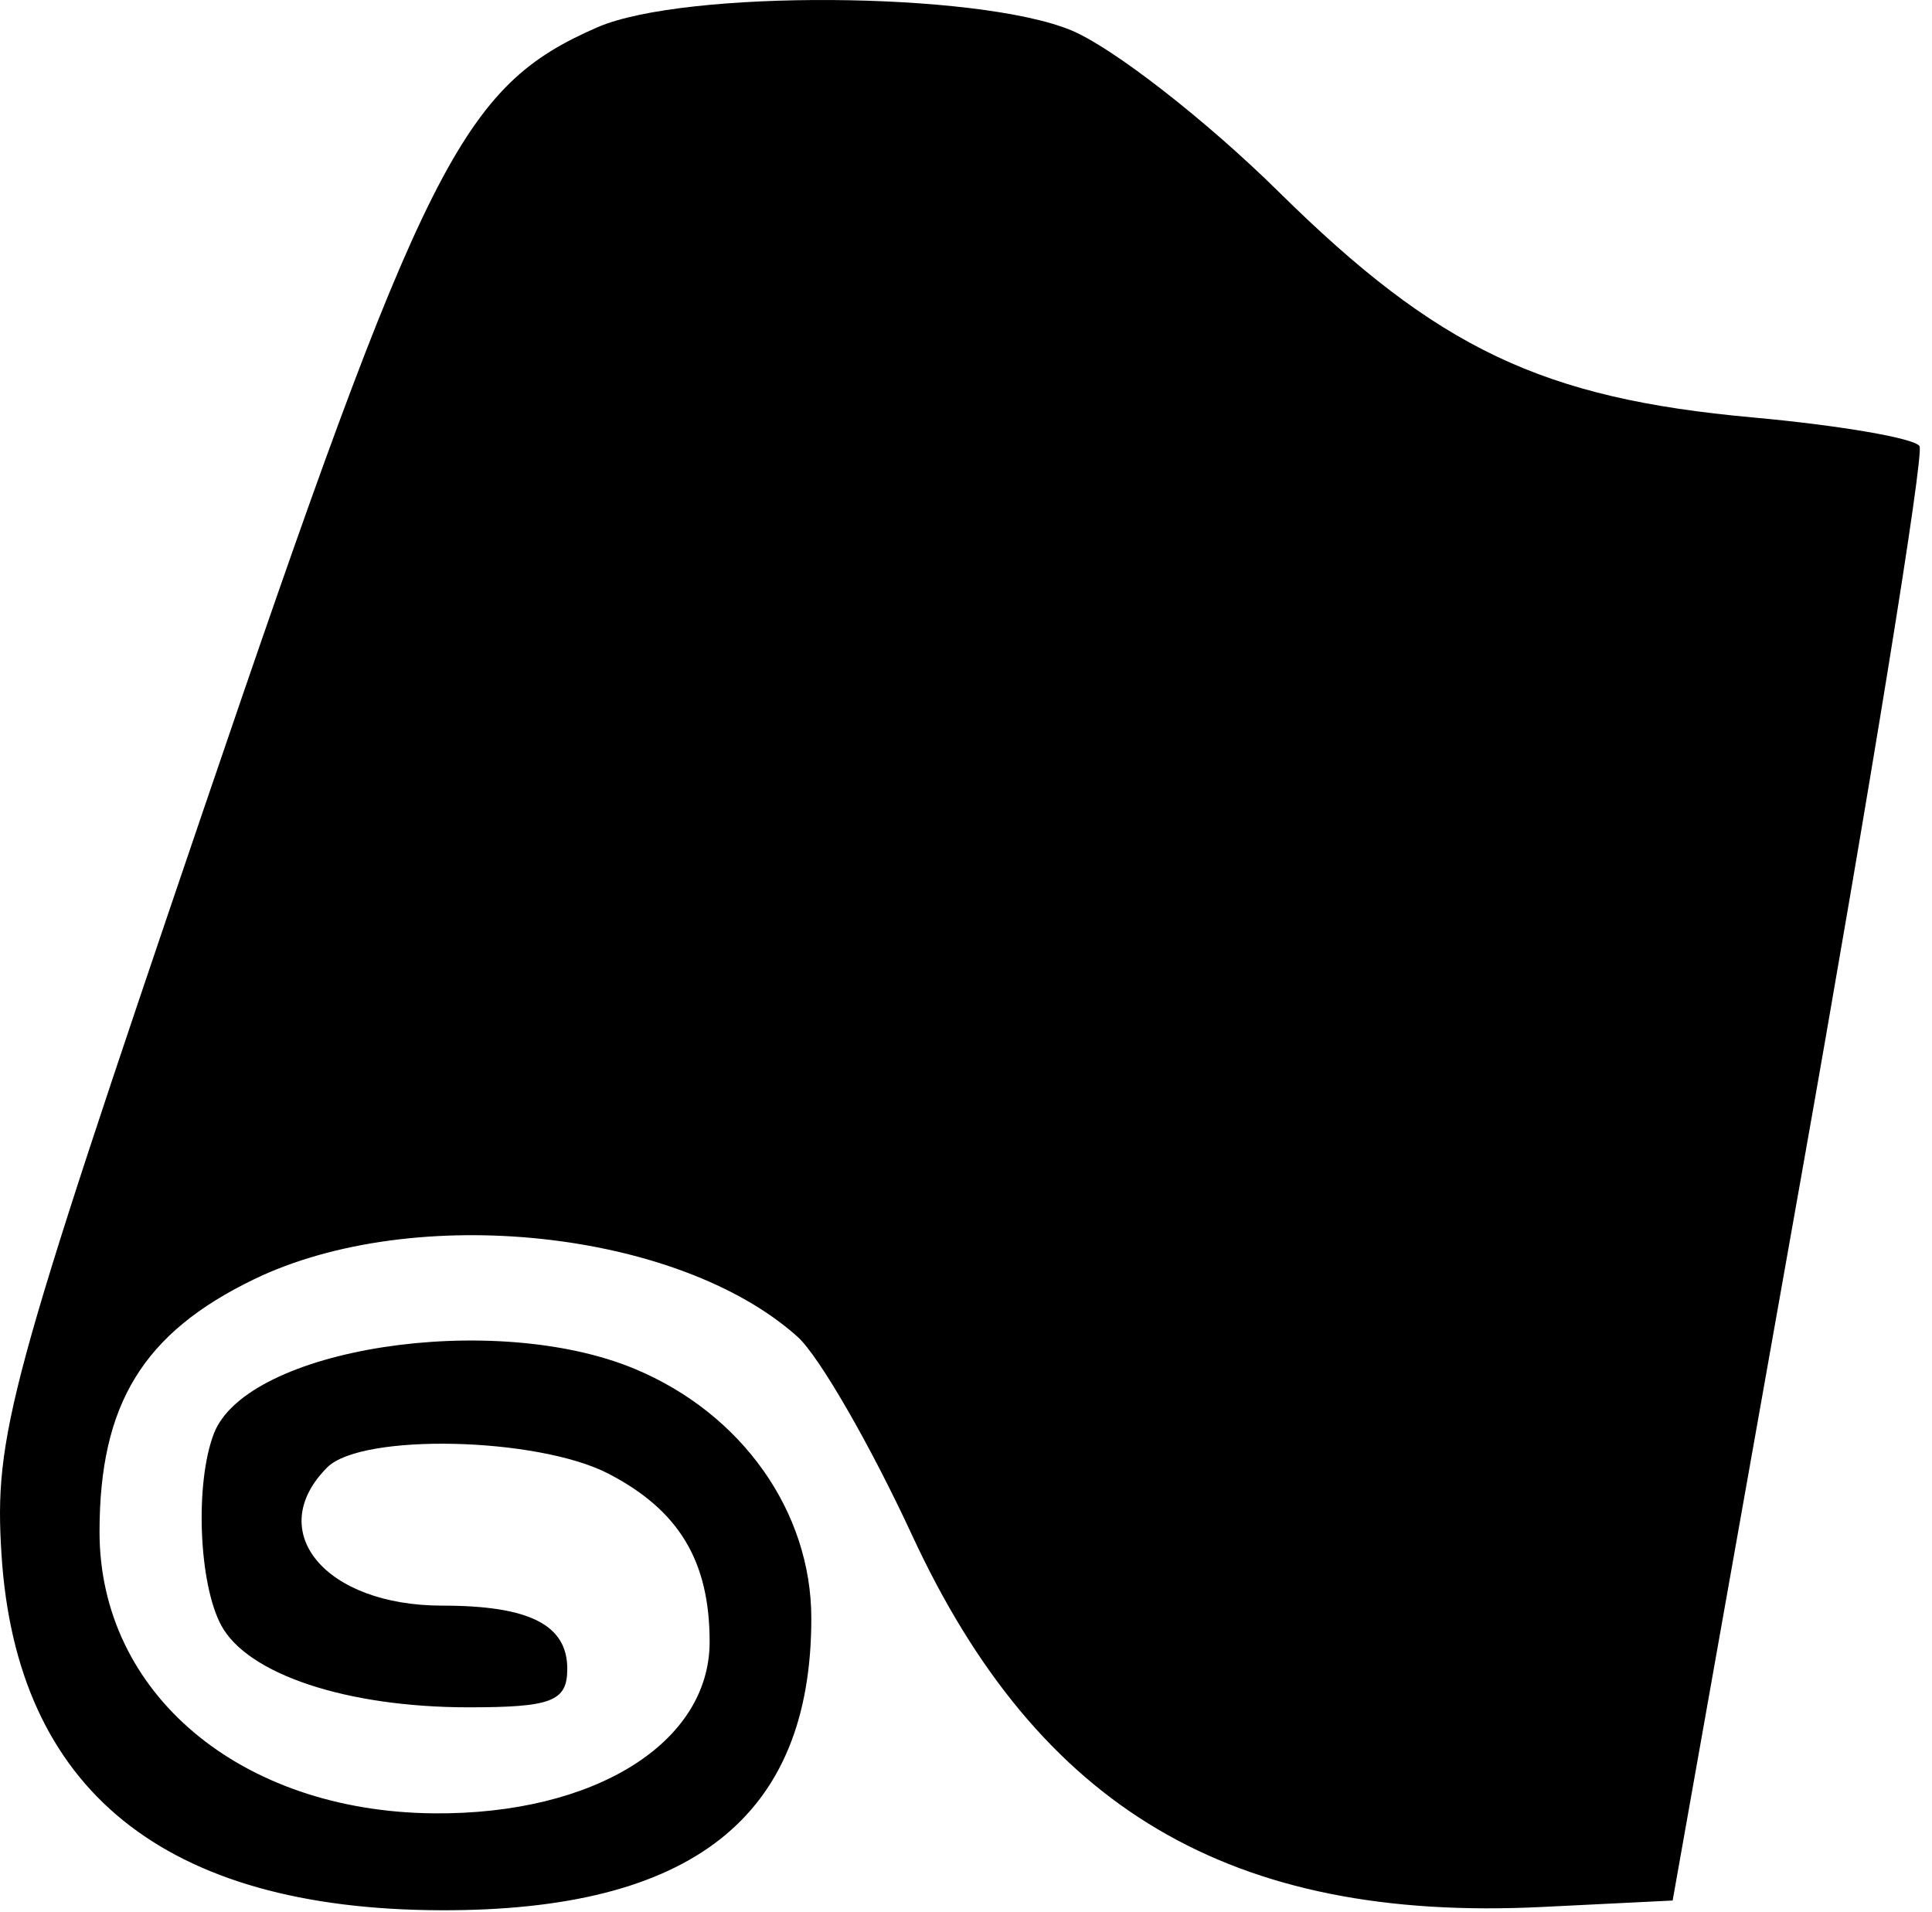
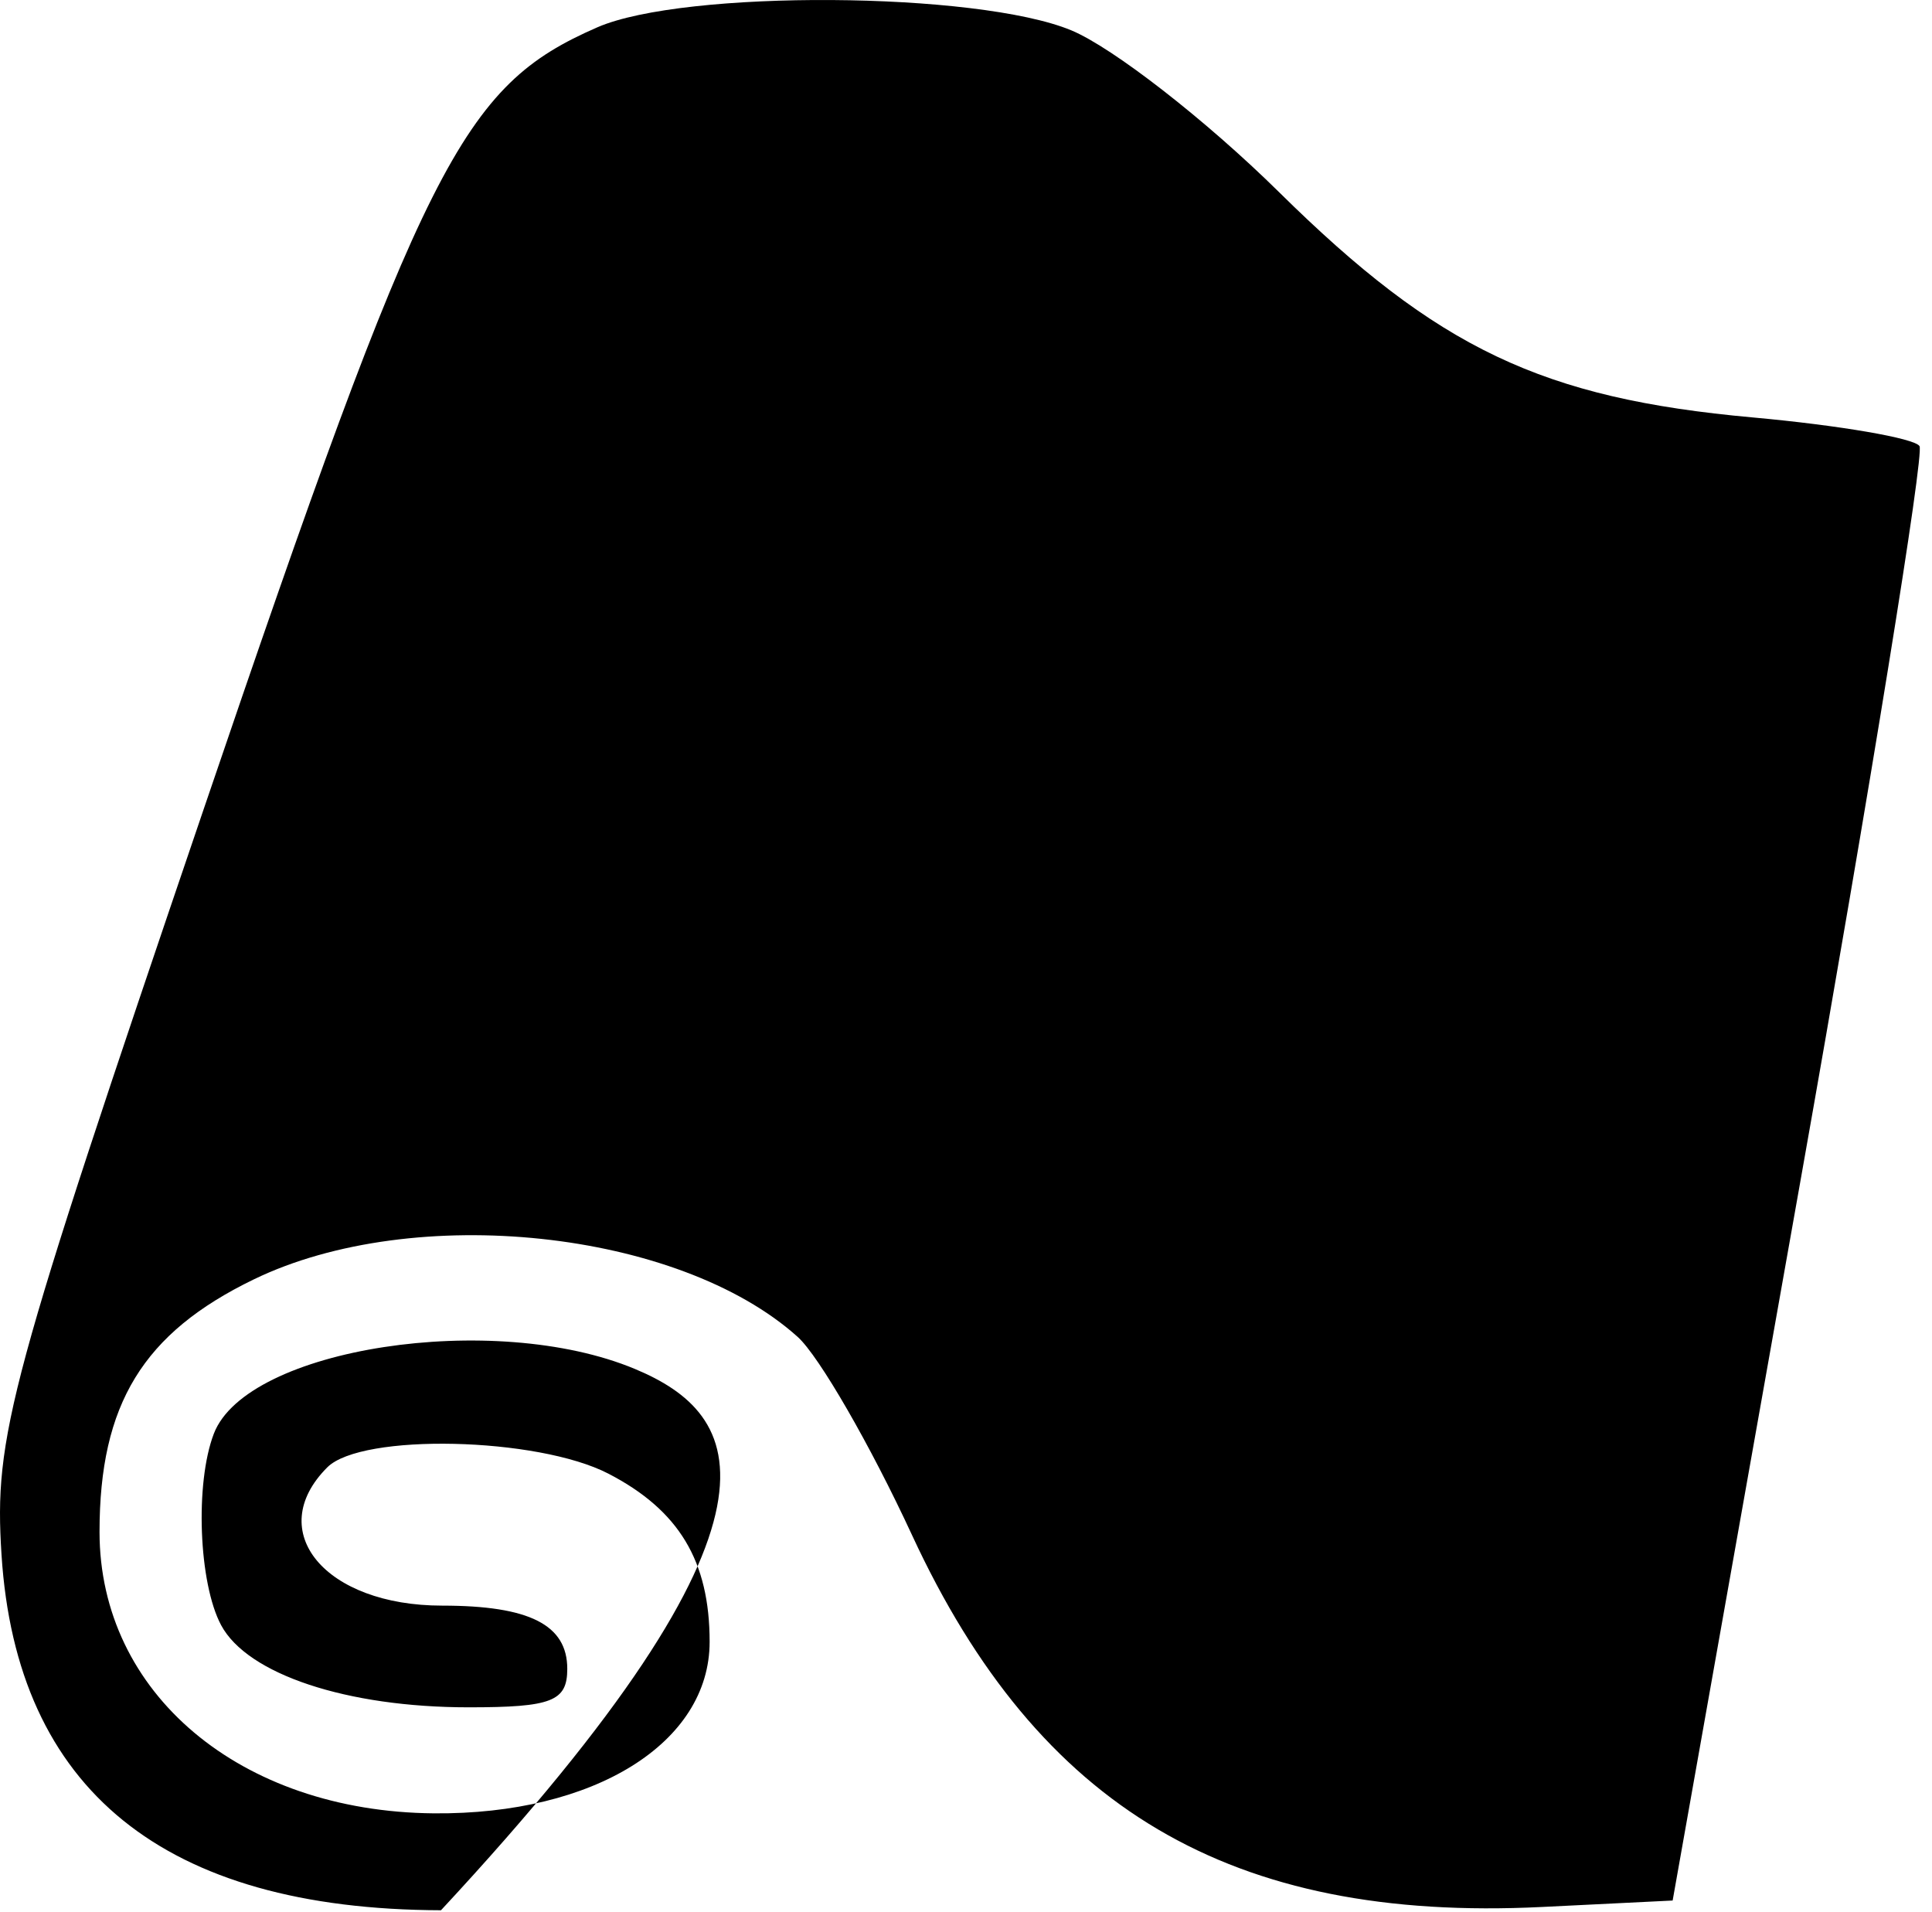
<svg xmlns="http://www.w3.org/2000/svg" width="95" height="94" viewBox="0 0 95 94" fill="none">
-   <path fill-rule="evenodd" clip-rule="evenodd" d="M29.375 1.342C22.704 4.248 20.866 7.9 9.99 39.86C0.402 68.034 -0.297 70.613 0.074 76.439C0.811 88.01 8.071 93.885 21.684 93.926C34.029 93.963 39.894 89.341 39.894 79.574C39.894 74.328 36.489 69.512 31.223 67.312C24.286 64.414 12.132 66.281 10.515 70.493C9.581 72.927 9.768 77.844 10.873 79.909C12.166 82.326 17.054 83.948 23.043 83.948C27.136 83.948 27.894 83.652 27.894 82.055C27.894 79.89 26.03 78.948 21.746 78.948C15.982 78.948 12.946 75.296 16.094 72.148C17.782 70.46 26.425 70.654 29.914 72.458C33.385 74.253 34.894 76.759 34.894 80.727C34.894 85.701 29.215 89.232 21.328 89.161C11.805 89.075 4.894 83.255 4.894 75.322C4.894 69.042 7.033 65.543 12.483 62.905C20.361 59.091 33.366 60.468 39.225 65.736C40.272 66.678 42.801 71.061 44.845 75.478C51.07 88.928 60.54 94.519 75.82 93.765L82.247 93.448L88.535 58.045C91.993 38.573 94.626 22.323 94.386 21.935C94.146 21.547 90.45 20.912 86.172 20.524C75.833 19.588 70.69 17.141 62.894 9.448C59.319 5.92 54.721 2.339 52.676 1.491C48.063 -0.424 33.639 -0.516 29.375 1.342Z" fill="black" />
+   <path fill-rule="evenodd" clip-rule="evenodd" d="M29.375 1.342C22.704 4.248 20.866 7.9 9.99 39.86C0.402 68.034 -0.297 70.613 0.074 76.439C0.811 88.01 8.071 93.885 21.684 93.926C39.894 74.328 36.489 69.512 31.223 67.312C24.286 64.414 12.132 66.281 10.515 70.493C9.581 72.927 9.768 77.844 10.873 79.909C12.166 82.326 17.054 83.948 23.043 83.948C27.136 83.948 27.894 83.652 27.894 82.055C27.894 79.89 26.03 78.948 21.746 78.948C15.982 78.948 12.946 75.296 16.094 72.148C17.782 70.46 26.425 70.654 29.914 72.458C33.385 74.253 34.894 76.759 34.894 80.727C34.894 85.701 29.215 89.232 21.328 89.161C11.805 89.075 4.894 83.255 4.894 75.322C4.894 69.042 7.033 65.543 12.483 62.905C20.361 59.091 33.366 60.468 39.225 65.736C40.272 66.678 42.801 71.061 44.845 75.478C51.07 88.928 60.54 94.519 75.82 93.765L82.247 93.448L88.535 58.045C91.993 38.573 94.626 22.323 94.386 21.935C94.146 21.547 90.45 20.912 86.172 20.524C75.833 19.588 70.69 17.141 62.894 9.448C59.319 5.92 54.721 2.339 52.676 1.491C48.063 -0.424 33.639 -0.516 29.375 1.342Z" fill="black" />
</svg>